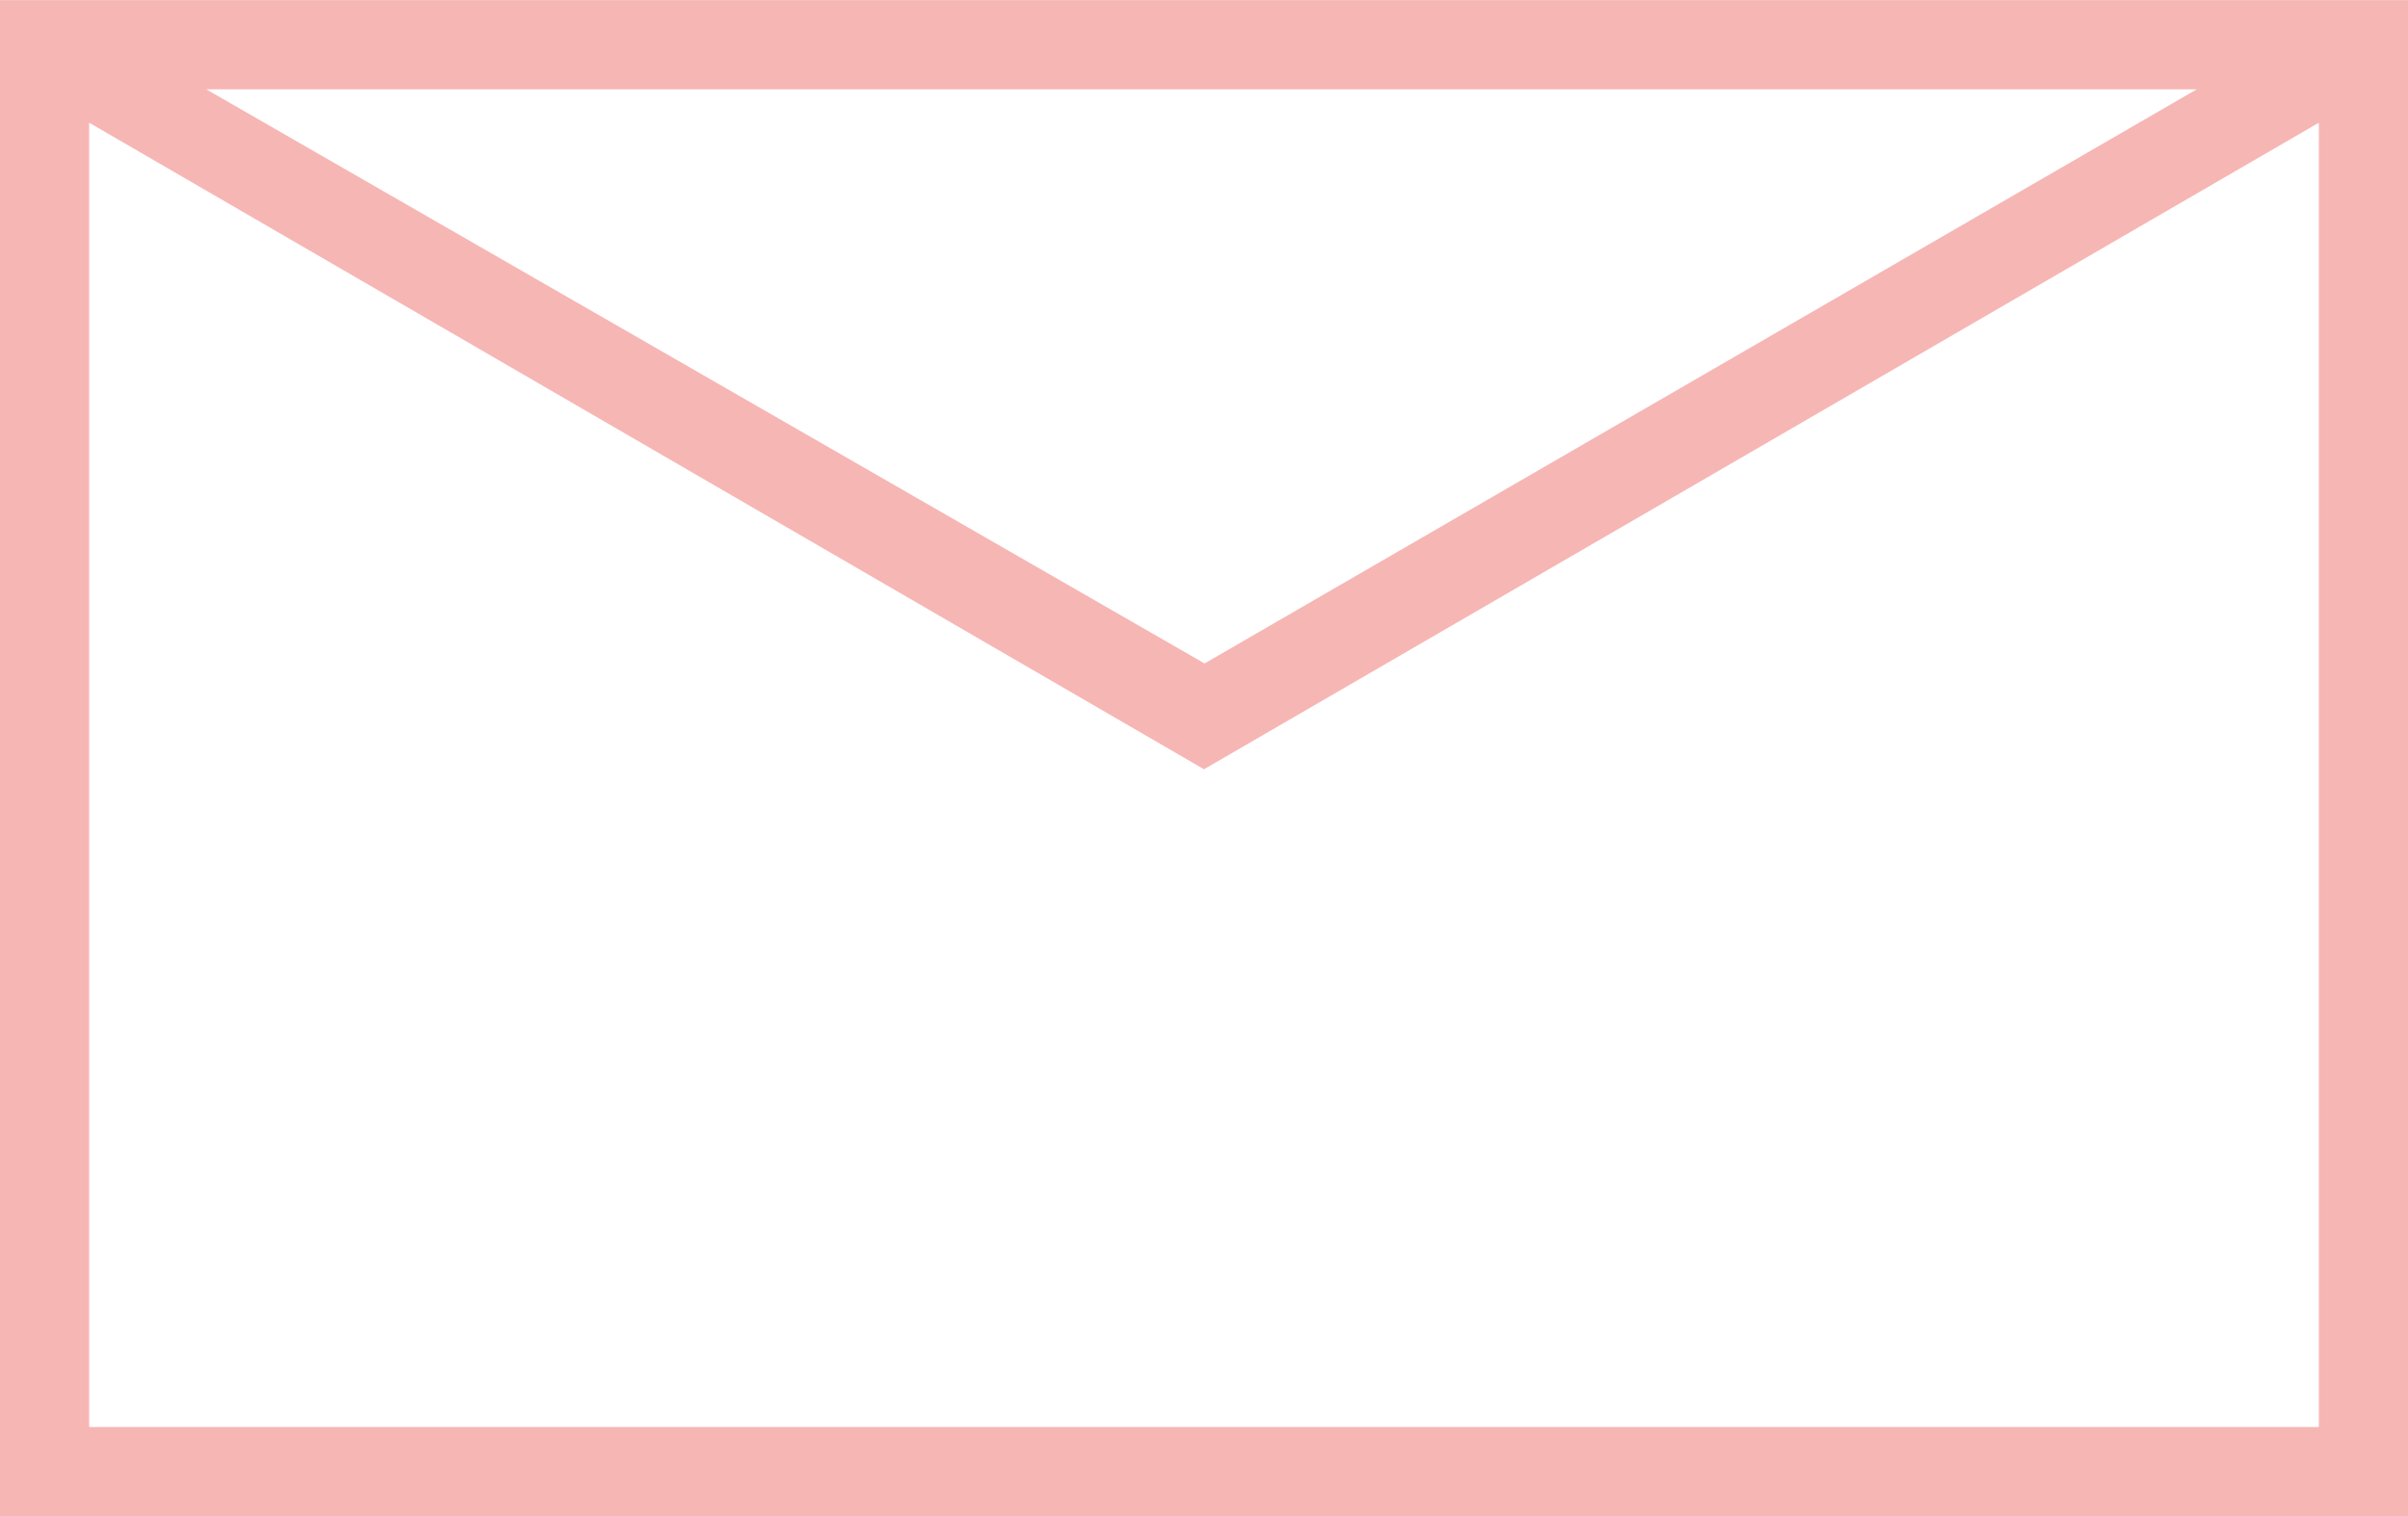
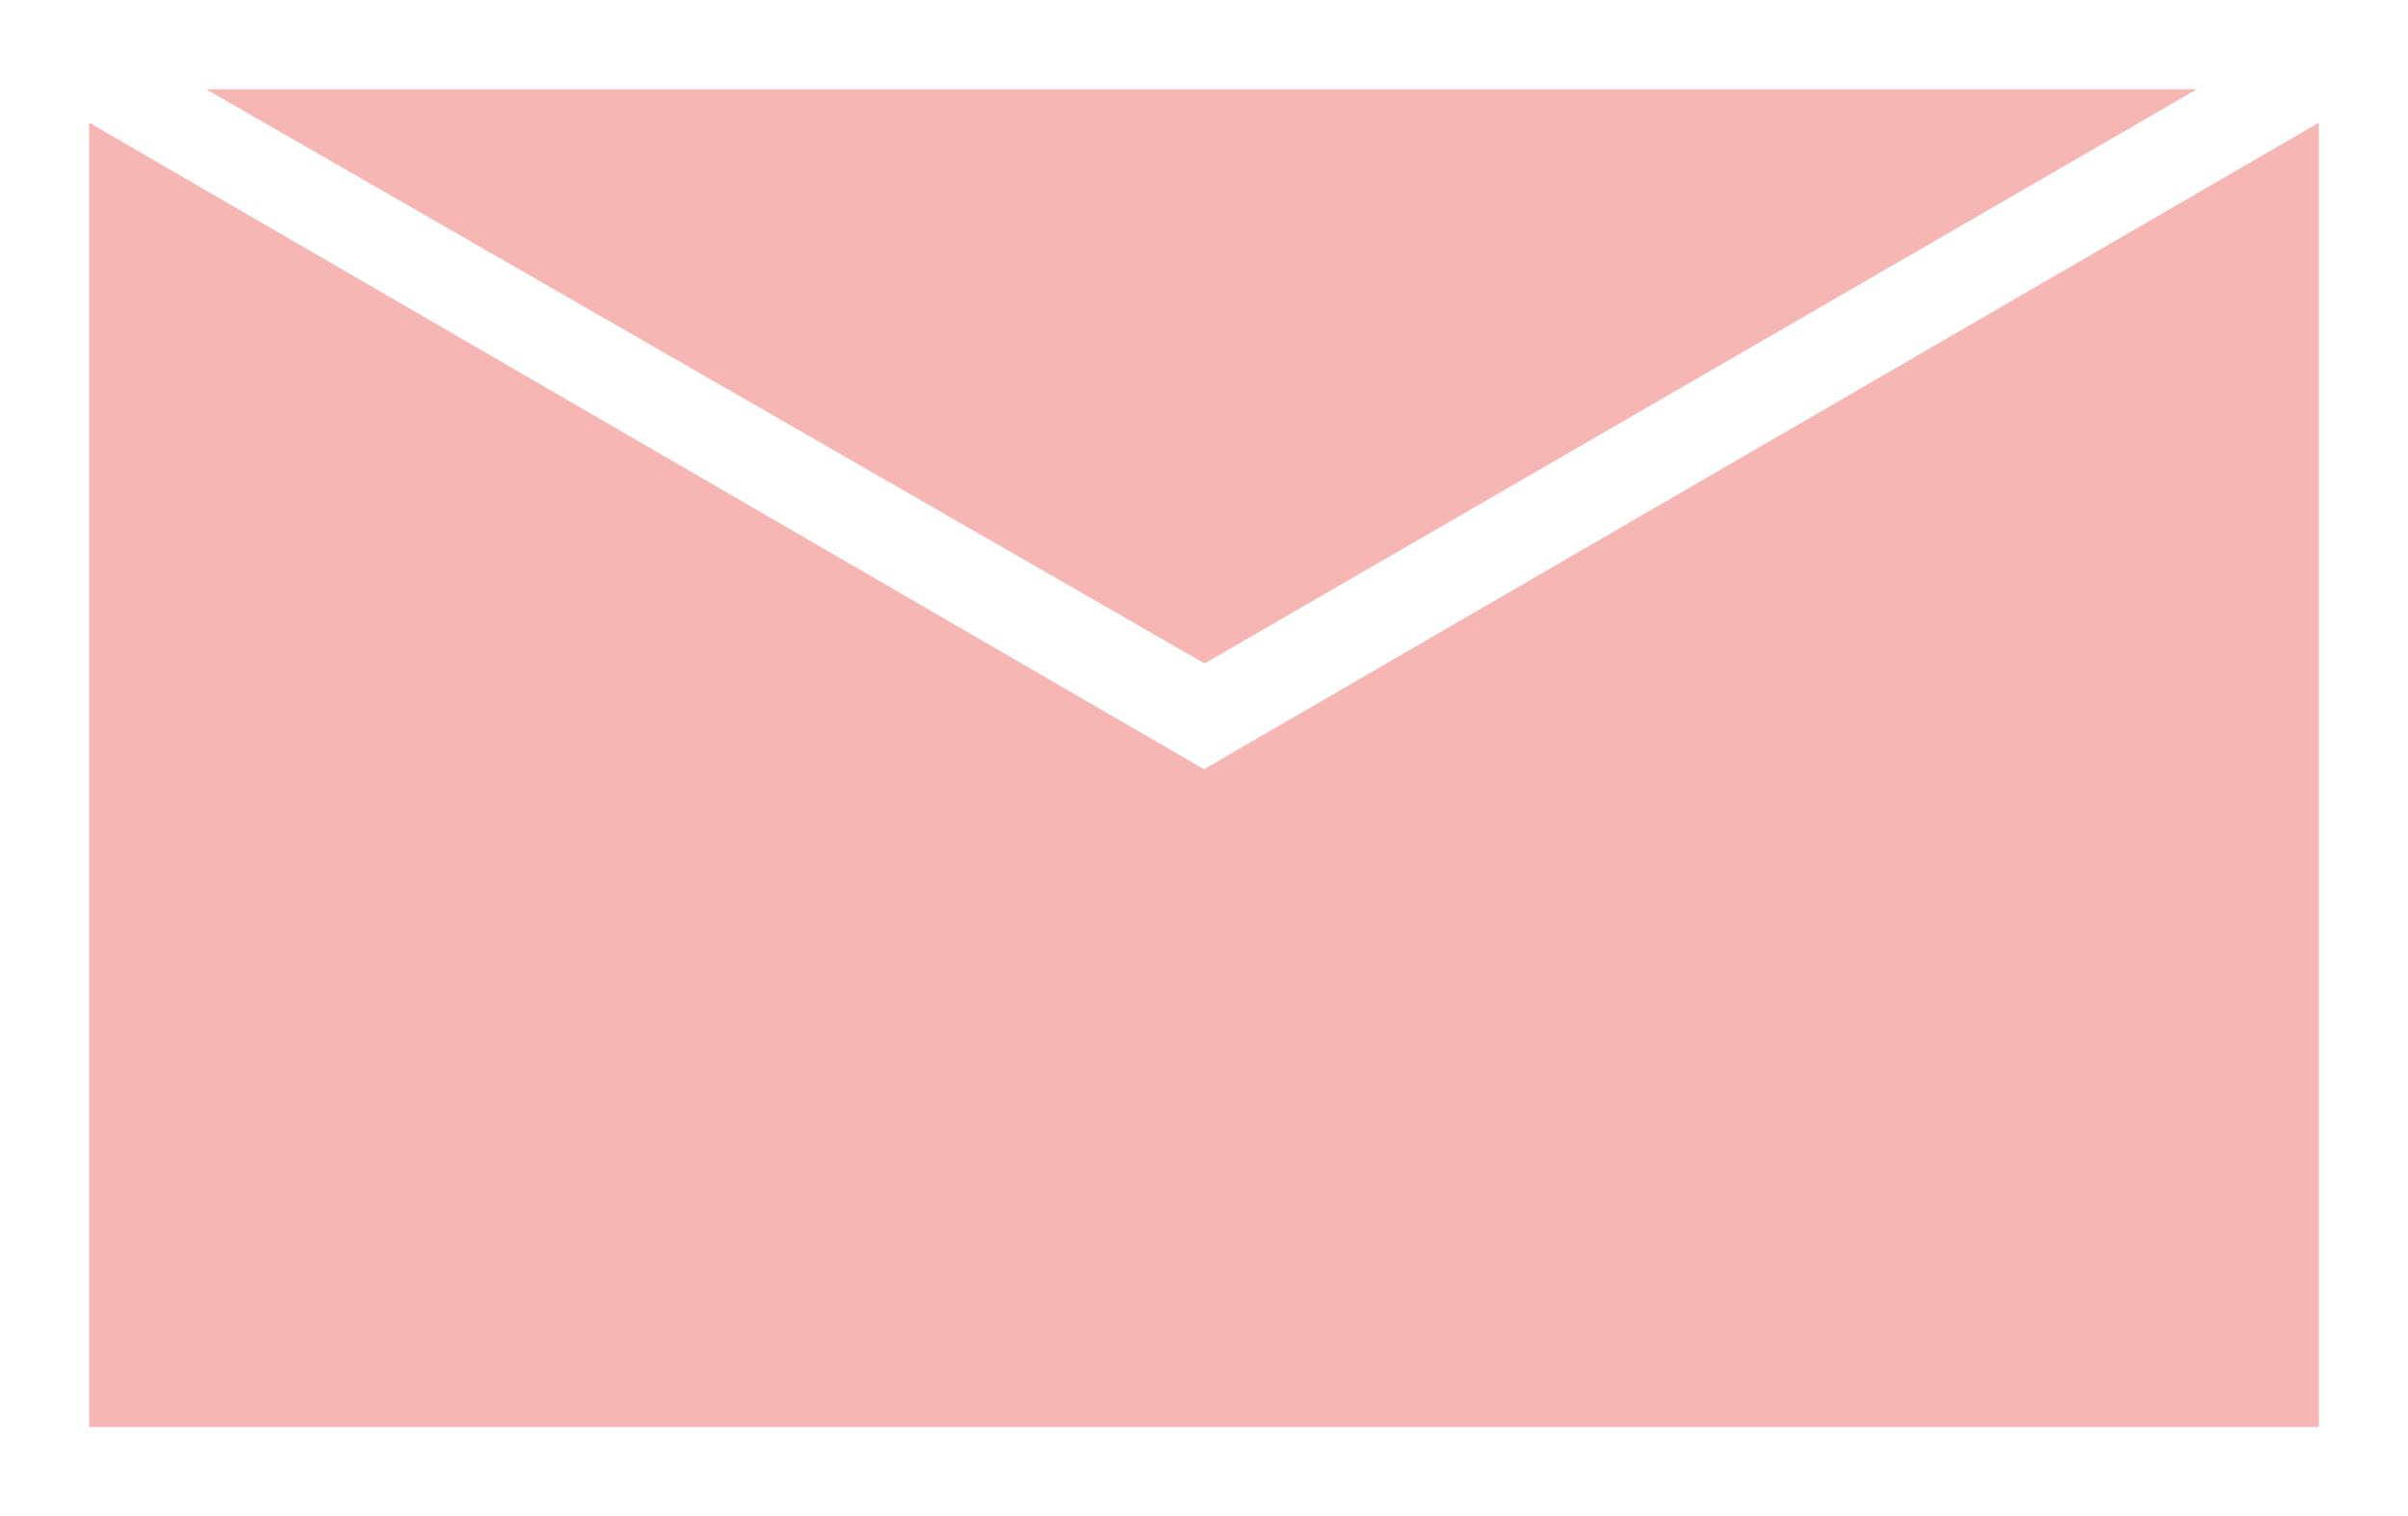
<svg xmlns="http://www.w3.org/2000/svg" width="17.366" height="10.935" viewBox="0 0 17.366 10.935">
-   <path id="Path_6832" data-name="Path 6832" d="M2261.812-615.776h-17.366v-10.934h17.366Zm-.643-.643v-9.407l-8.04,4.663-8.04-4.663v9.407Zm-15.236-9.648,7.2,4.141,7.156-4.141Z" transform="translate(-2244.446 626.711)" fill="#f6b6b4" />
+   <path id="Path_6832" data-name="Path 6832" d="M2261.812-615.776v-10.934h17.366Zm-.643-.643v-9.407l-8.04,4.663-8.04-4.663v9.407Zm-15.236-9.648,7.2,4.141,7.156-4.141Z" transform="translate(-2244.446 626.711)" fill="#f6b6b4" />
</svg>